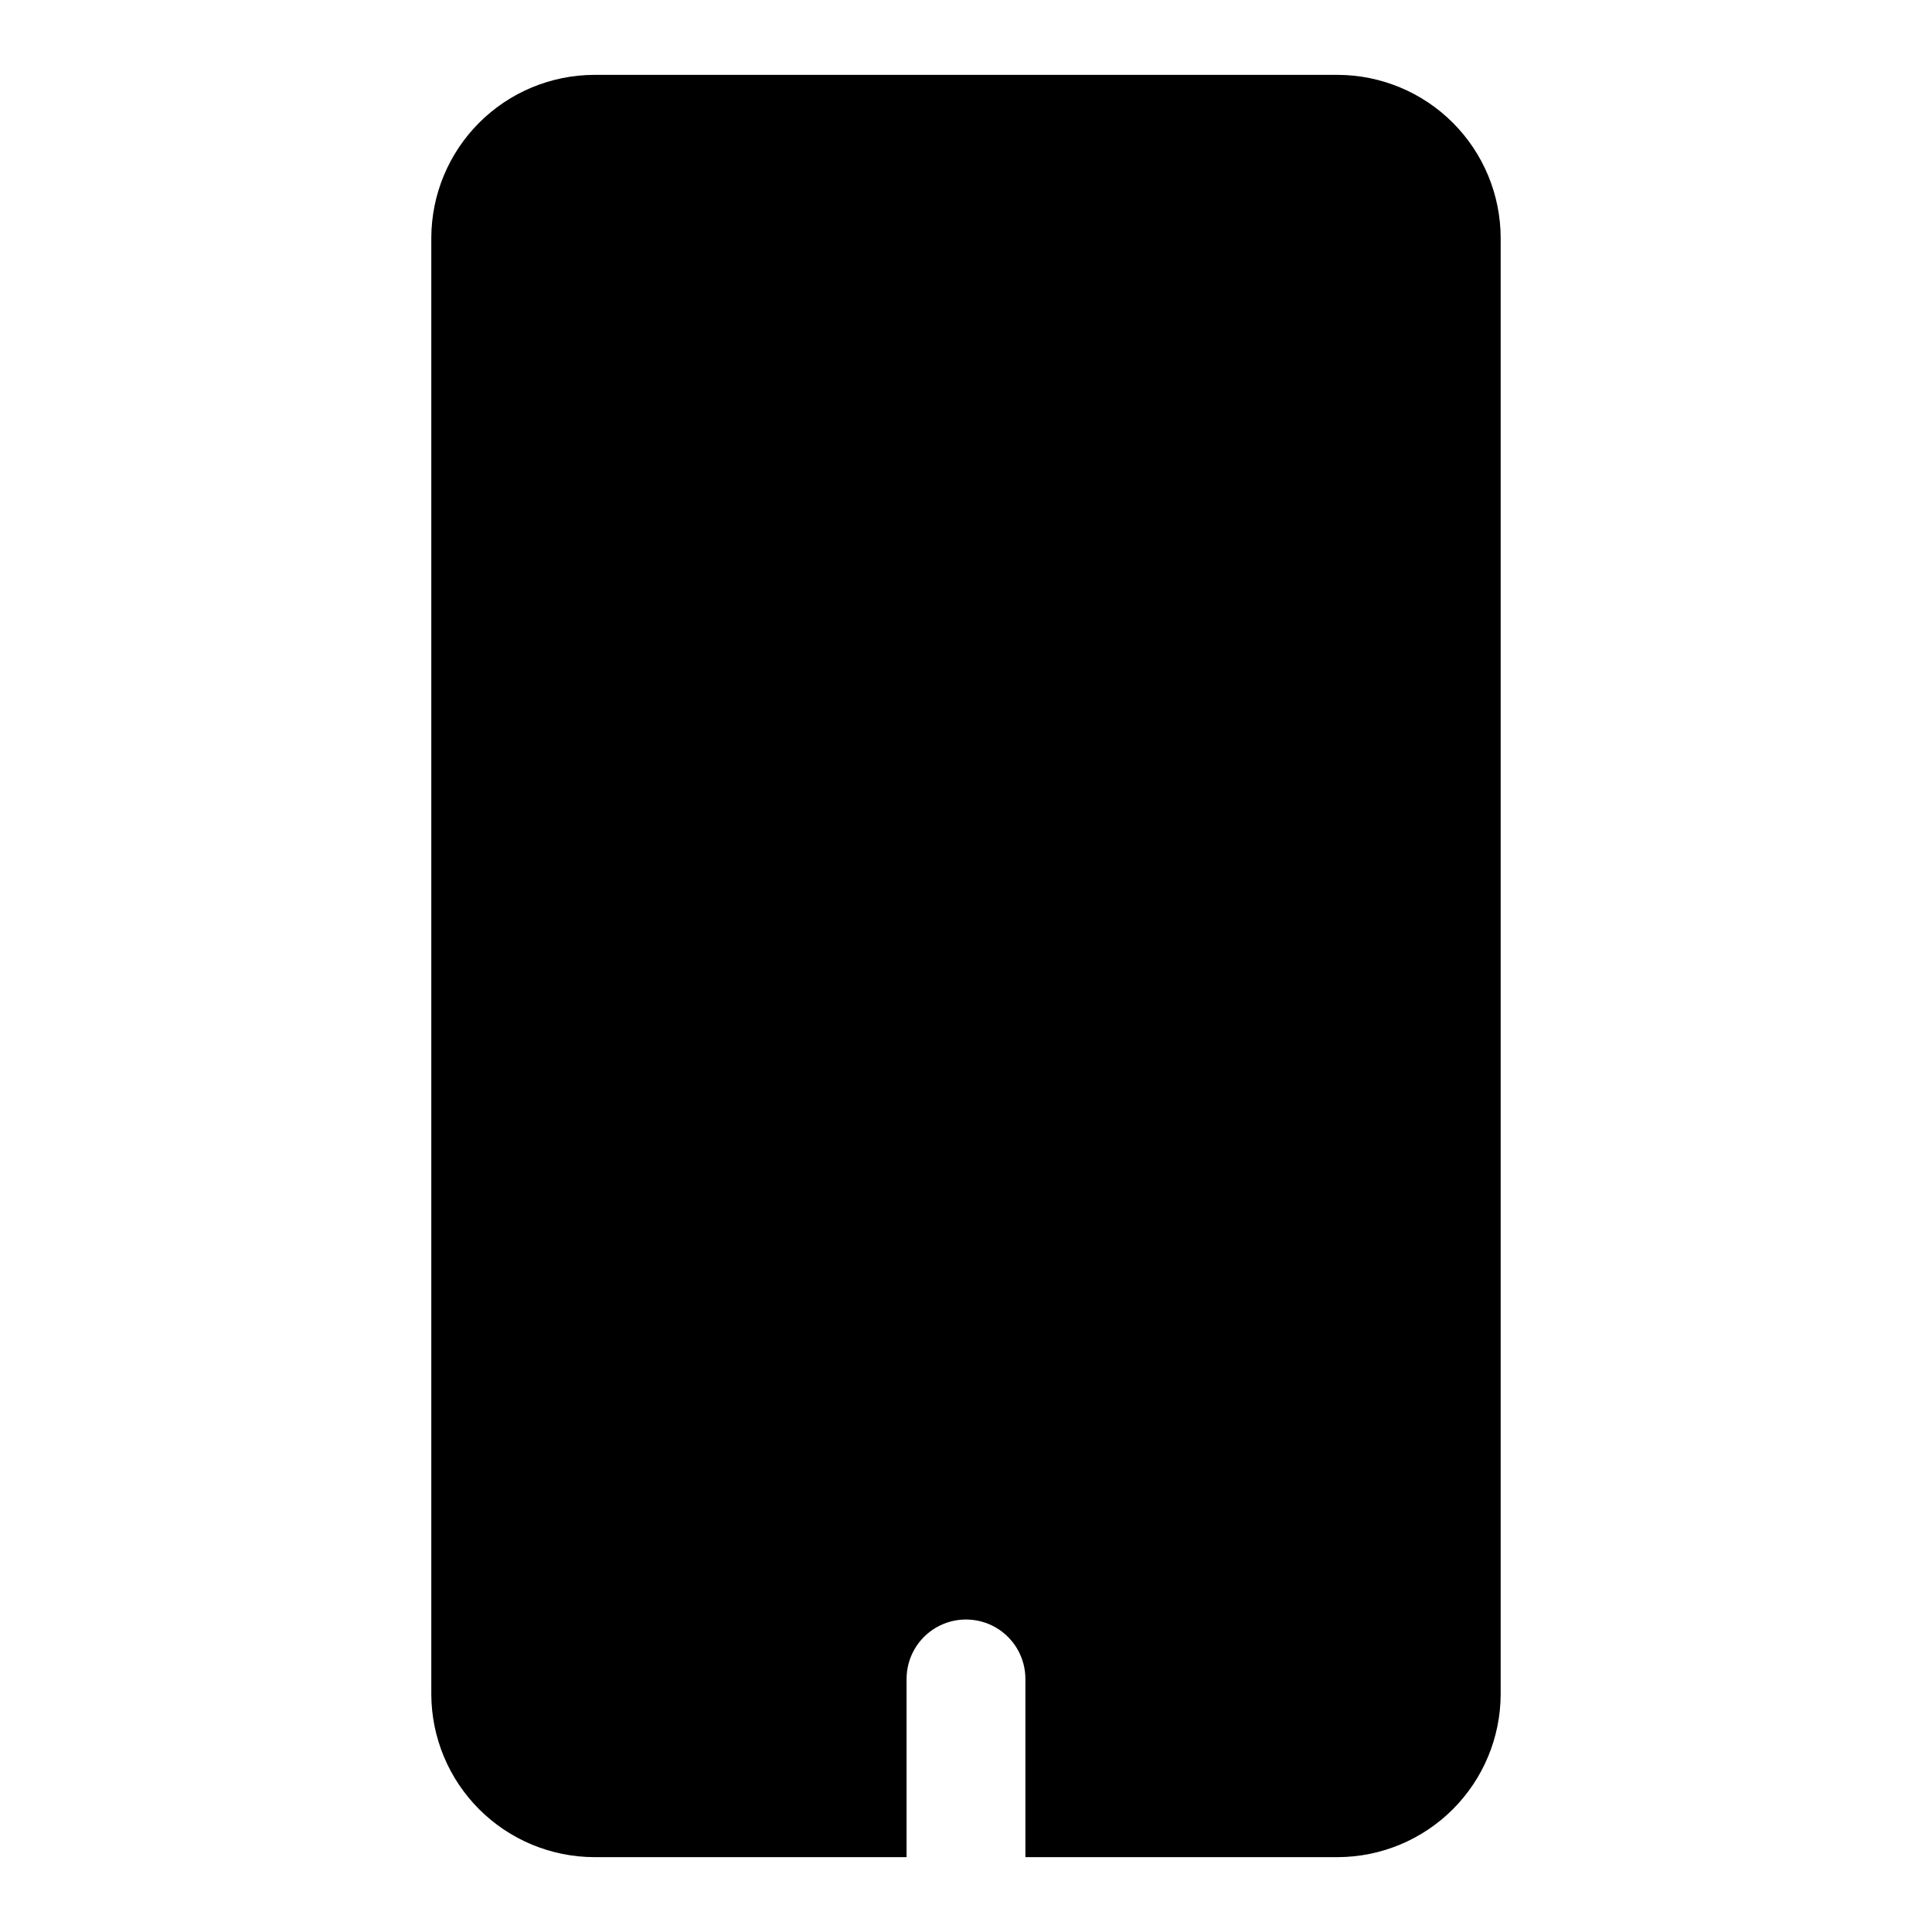
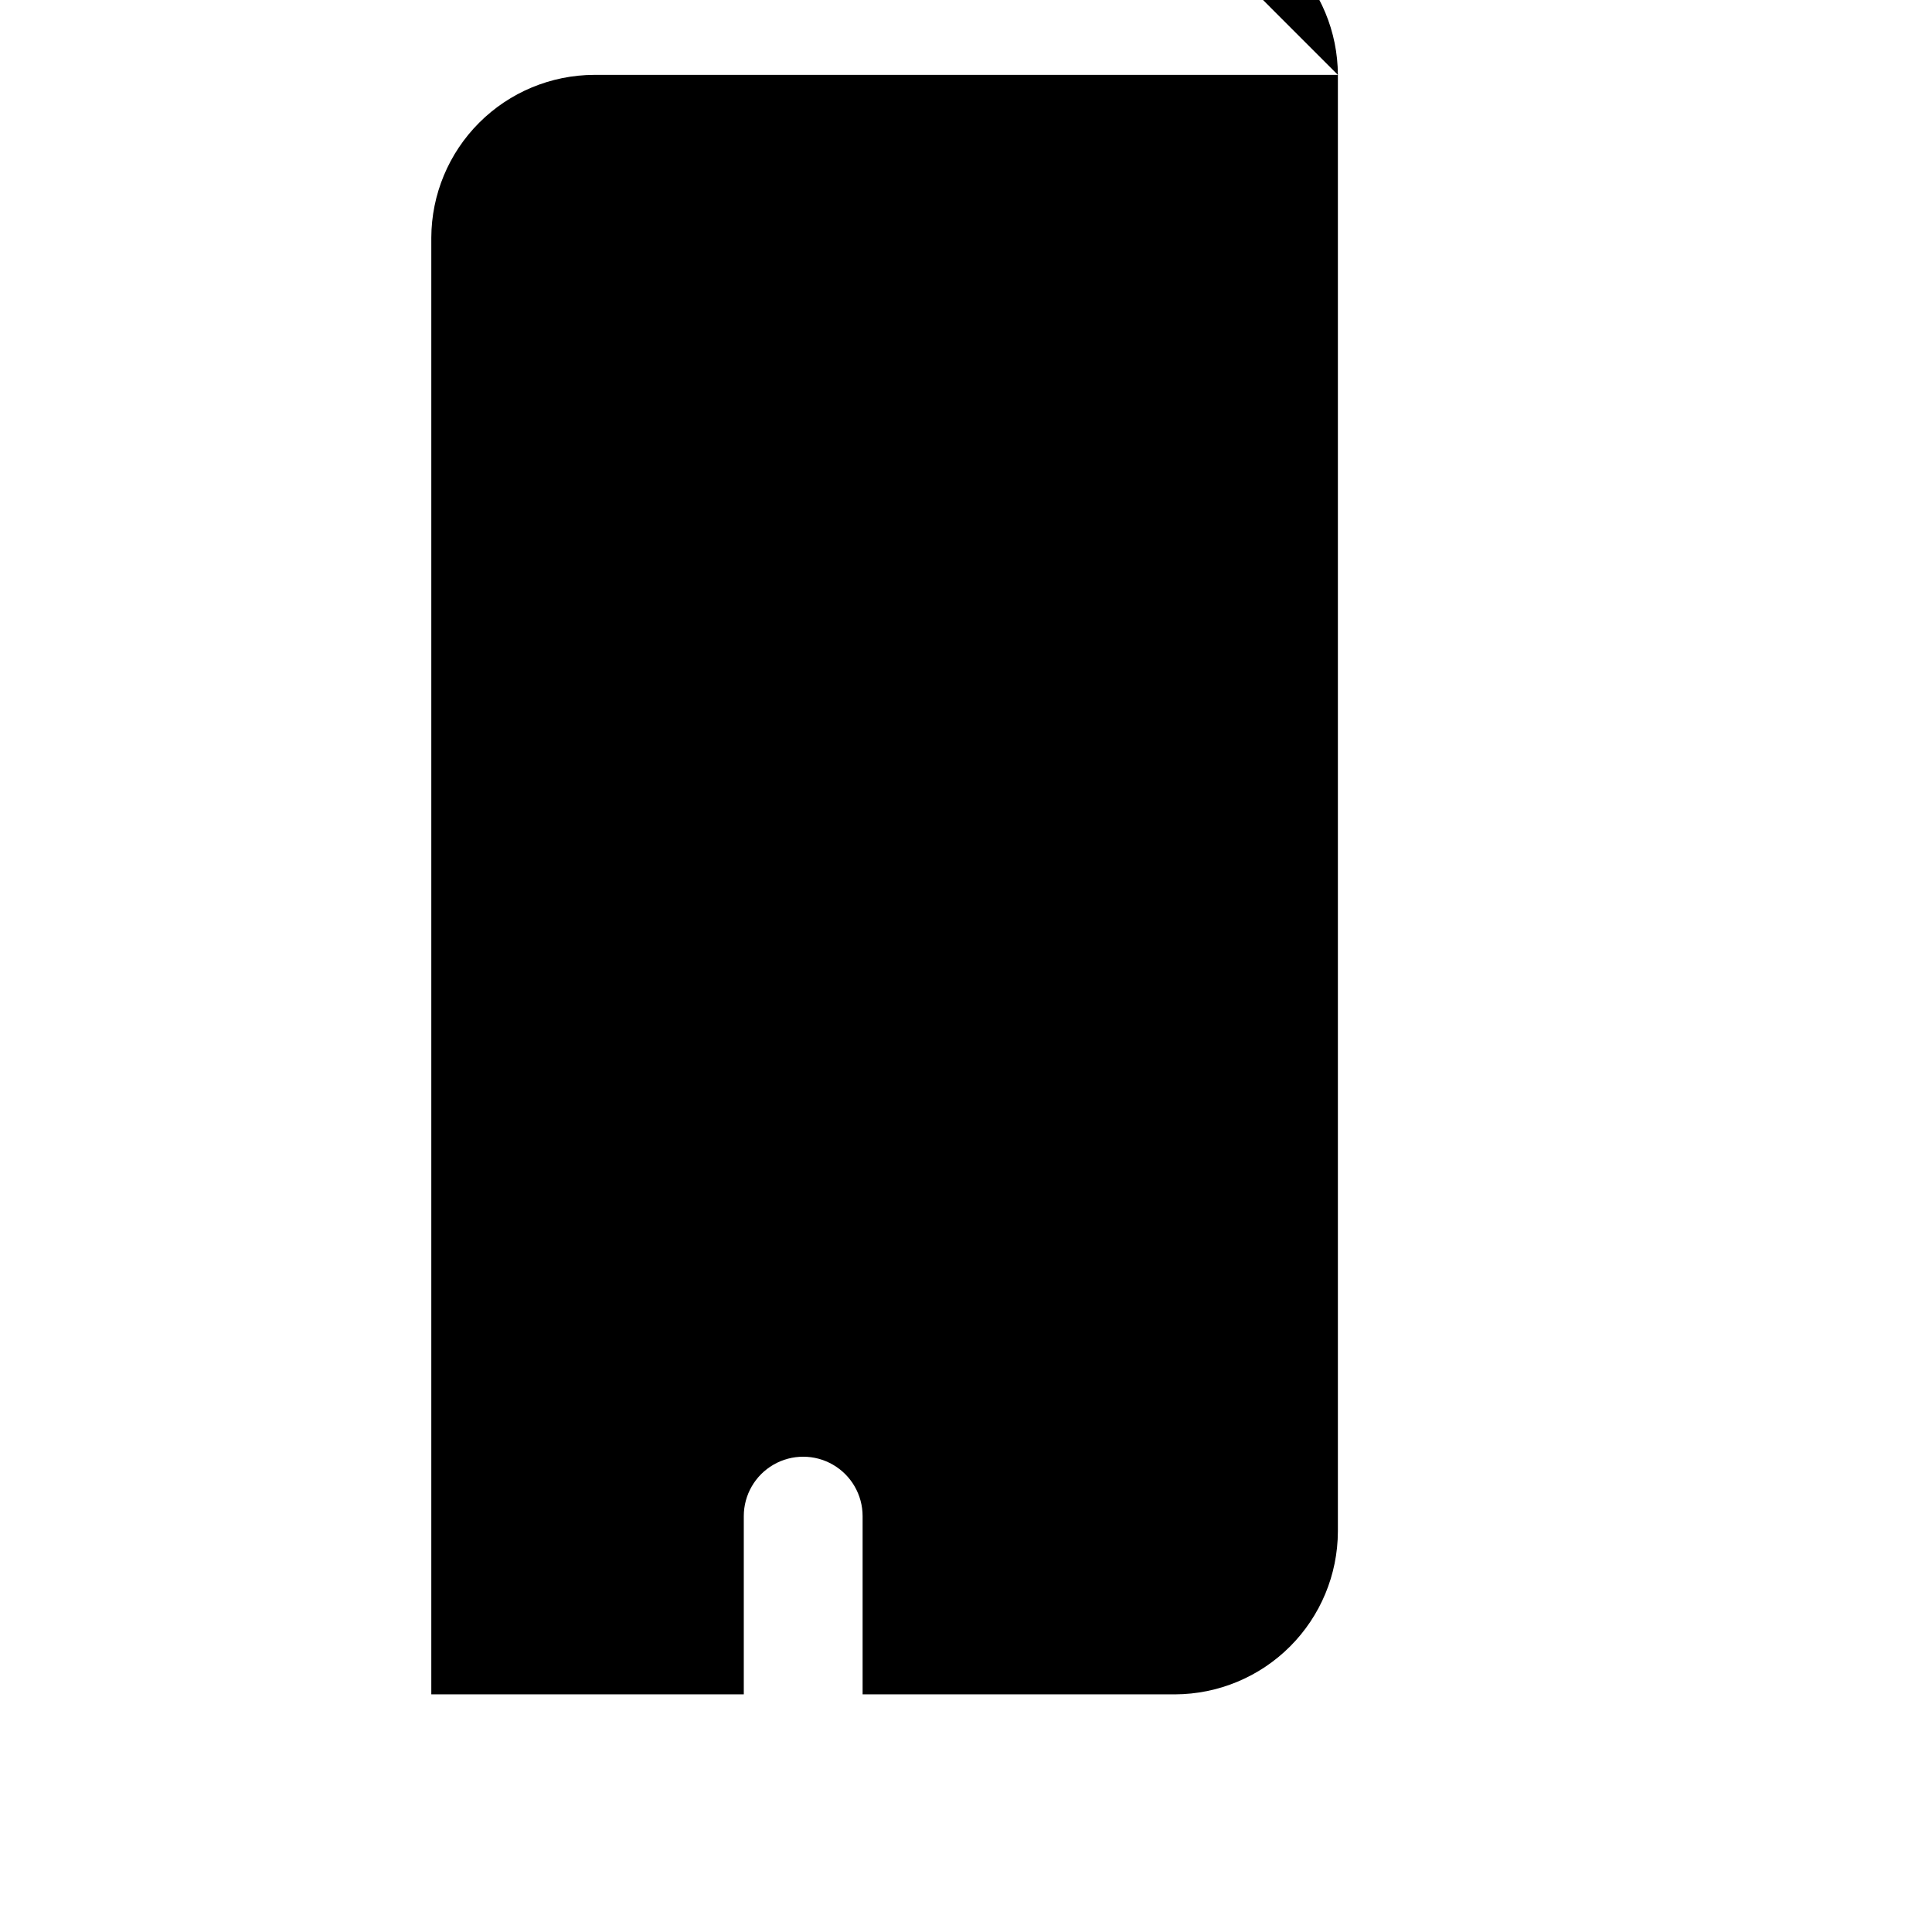
<svg xmlns="http://www.w3.org/2000/svg" fill="#000000" width="800px" height="800px" version="1.1" viewBox="144 144 512 512">
-   <path d="m498.55 163.84h-197.11c-11.43 0.043-22.379 4.602-30.457 12.684-8.082 8.082-12.641 19.027-12.684 30.457v386.04c0.043 11.43 4.602 22.379 12.684 30.457 8.078 8.082 19.027 12.641 30.457 12.684h82.812v-47.234c0-5.625 3-10.82 7.871-13.633s10.875-2.812 15.746 0 7.871 8.008 7.871 13.633v47.23h82.812v0.004c11.43-0.043 22.379-4.602 30.461-12.684 8.078-8.078 12.637-19.027 12.68-30.457v-386.04c-0.043-11.43-4.602-22.375-12.68-30.457-8.082-8.082-19.031-12.641-30.461-12.684z" />
+   <path d="m498.55 163.84h-197.11c-11.43 0.043-22.379 4.602-30.457 12.684-8.082 8.082-12.641 19.027-12.684 30.457v386.04h82.812v-47.234c0-5.625 3-10.82 7.871-13.633s10.875-2.812 15.746 0 7.871 8.008 7.871 13.633v47.23h82.812v0.004c11.43-0.043 22.379-4.602 30.461-12.684 8.078-8.078 12.637-19.027 12.68-30.457v-386.04c-0.043-11.43-4.602-22.375-12.68-30.457-8.082-8.082-19.031-12.641-30.461-12.684z" />
</svg>